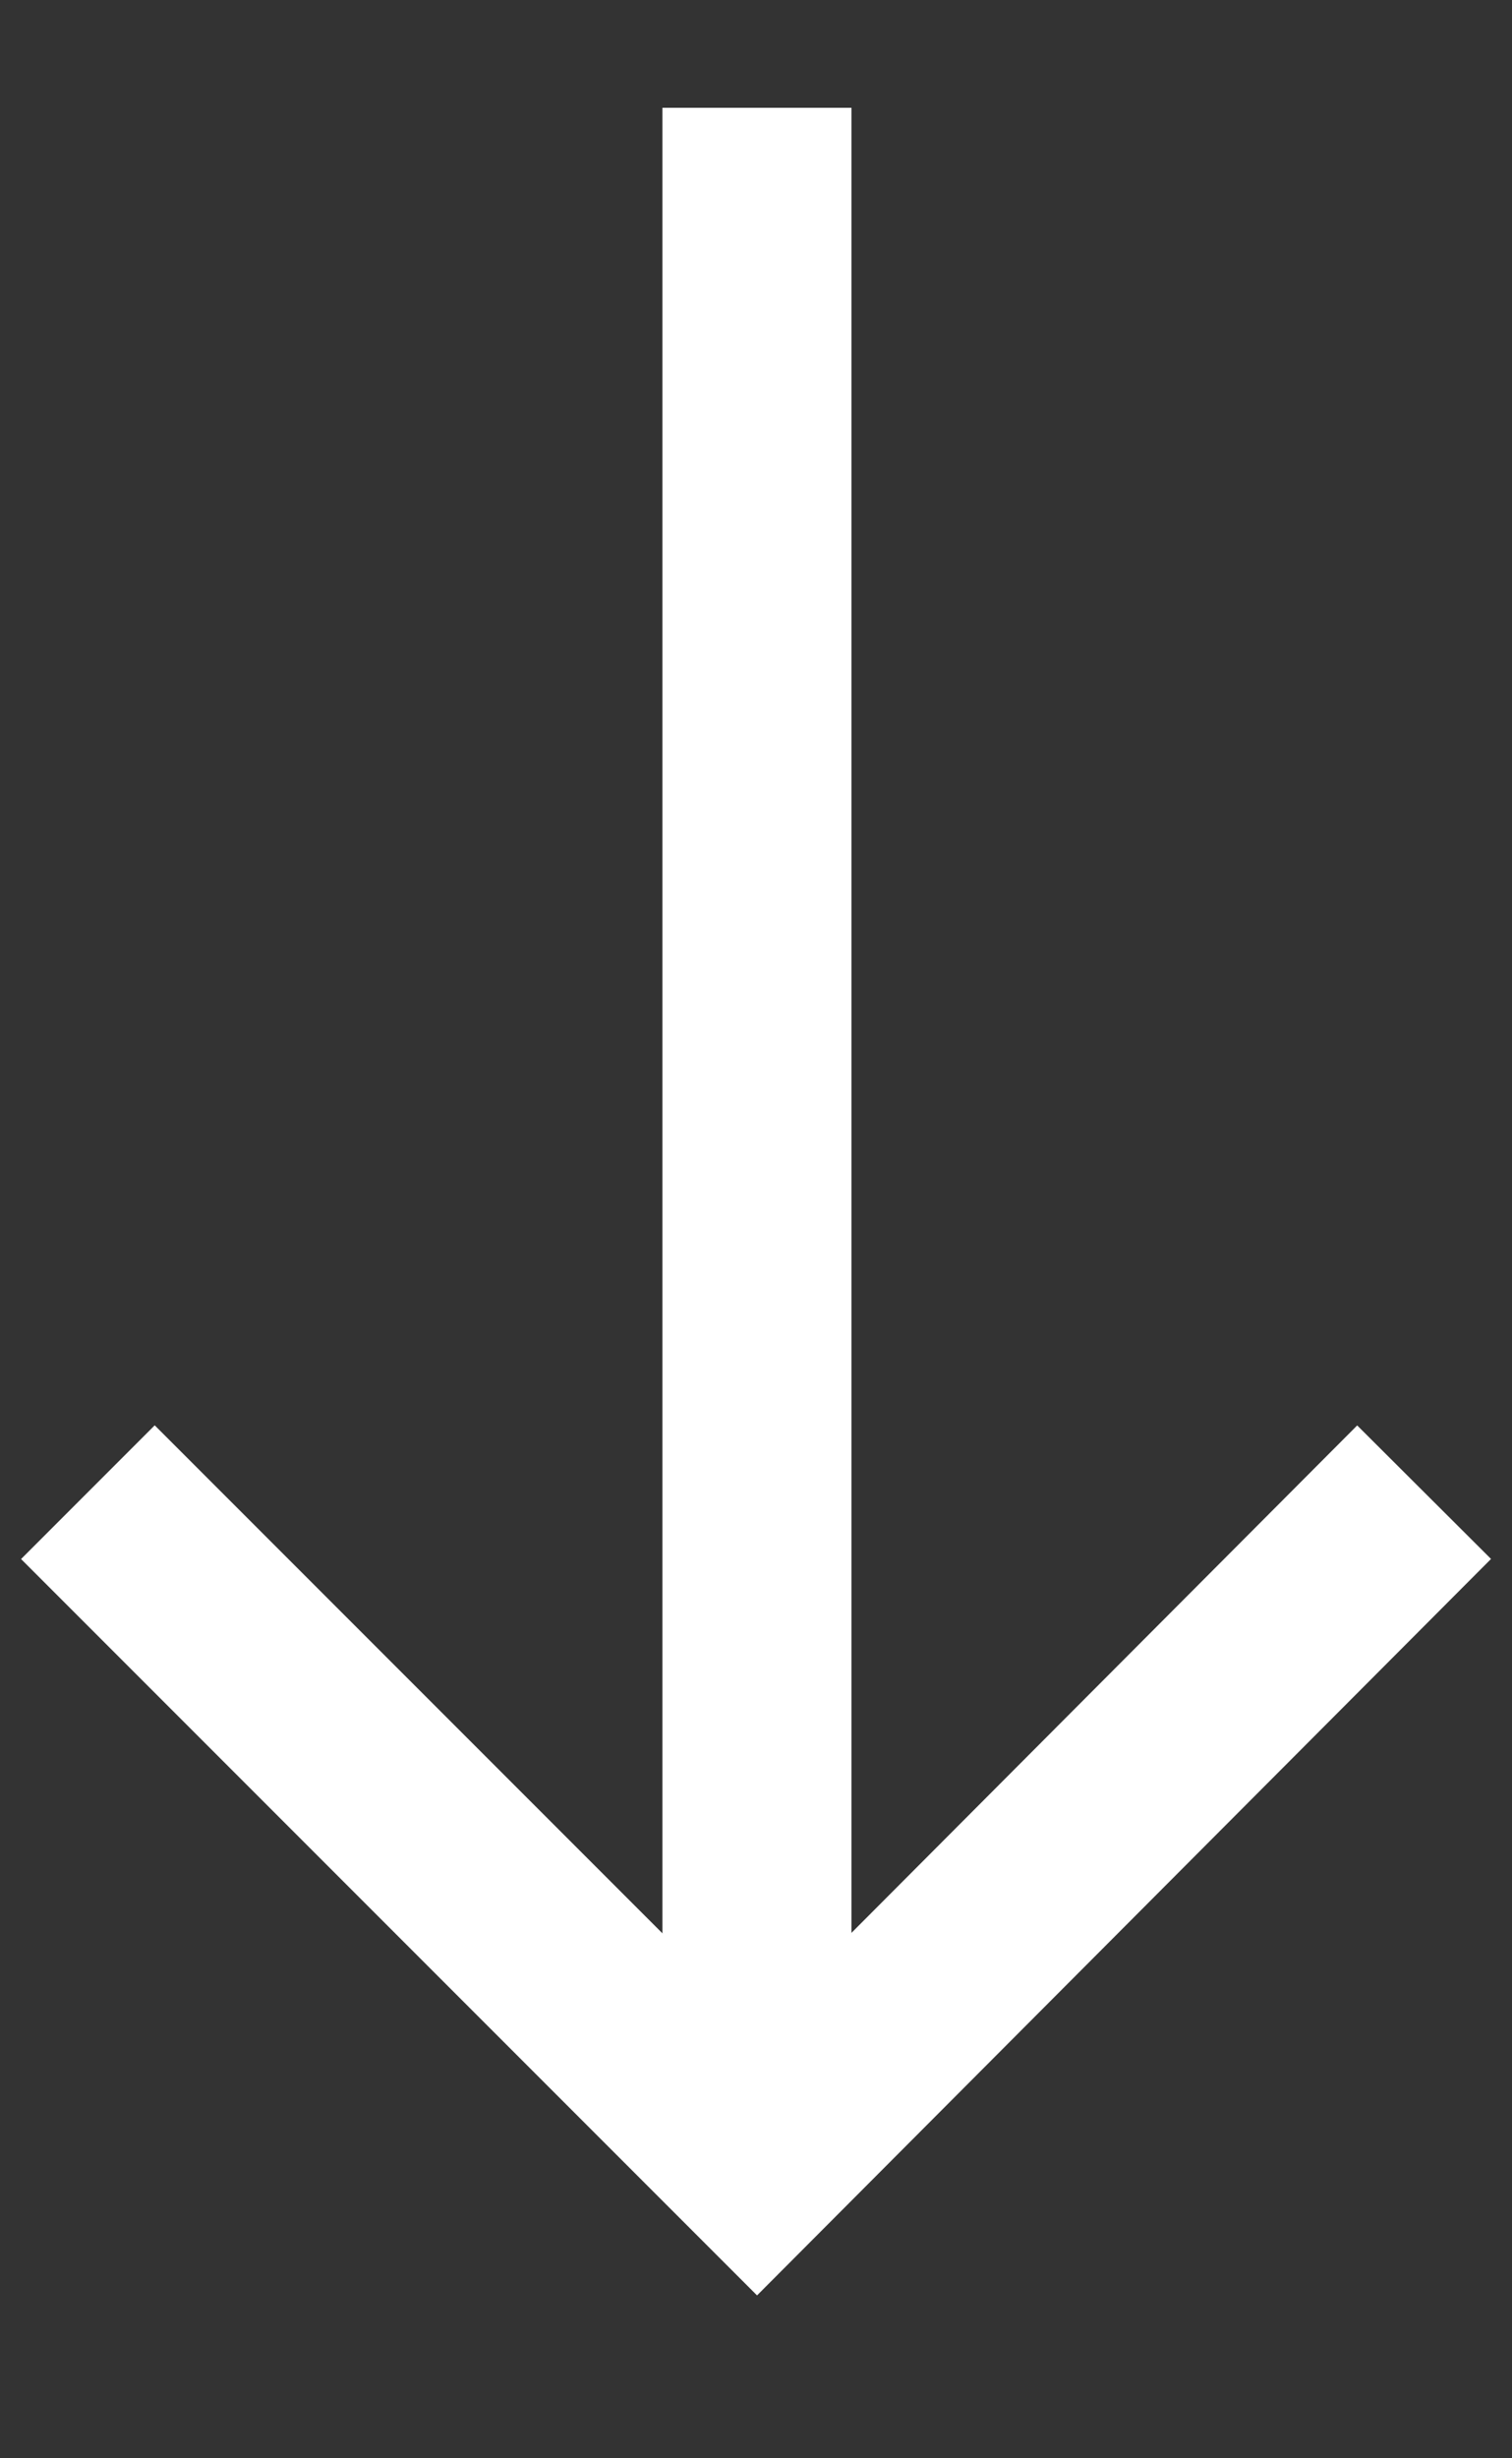
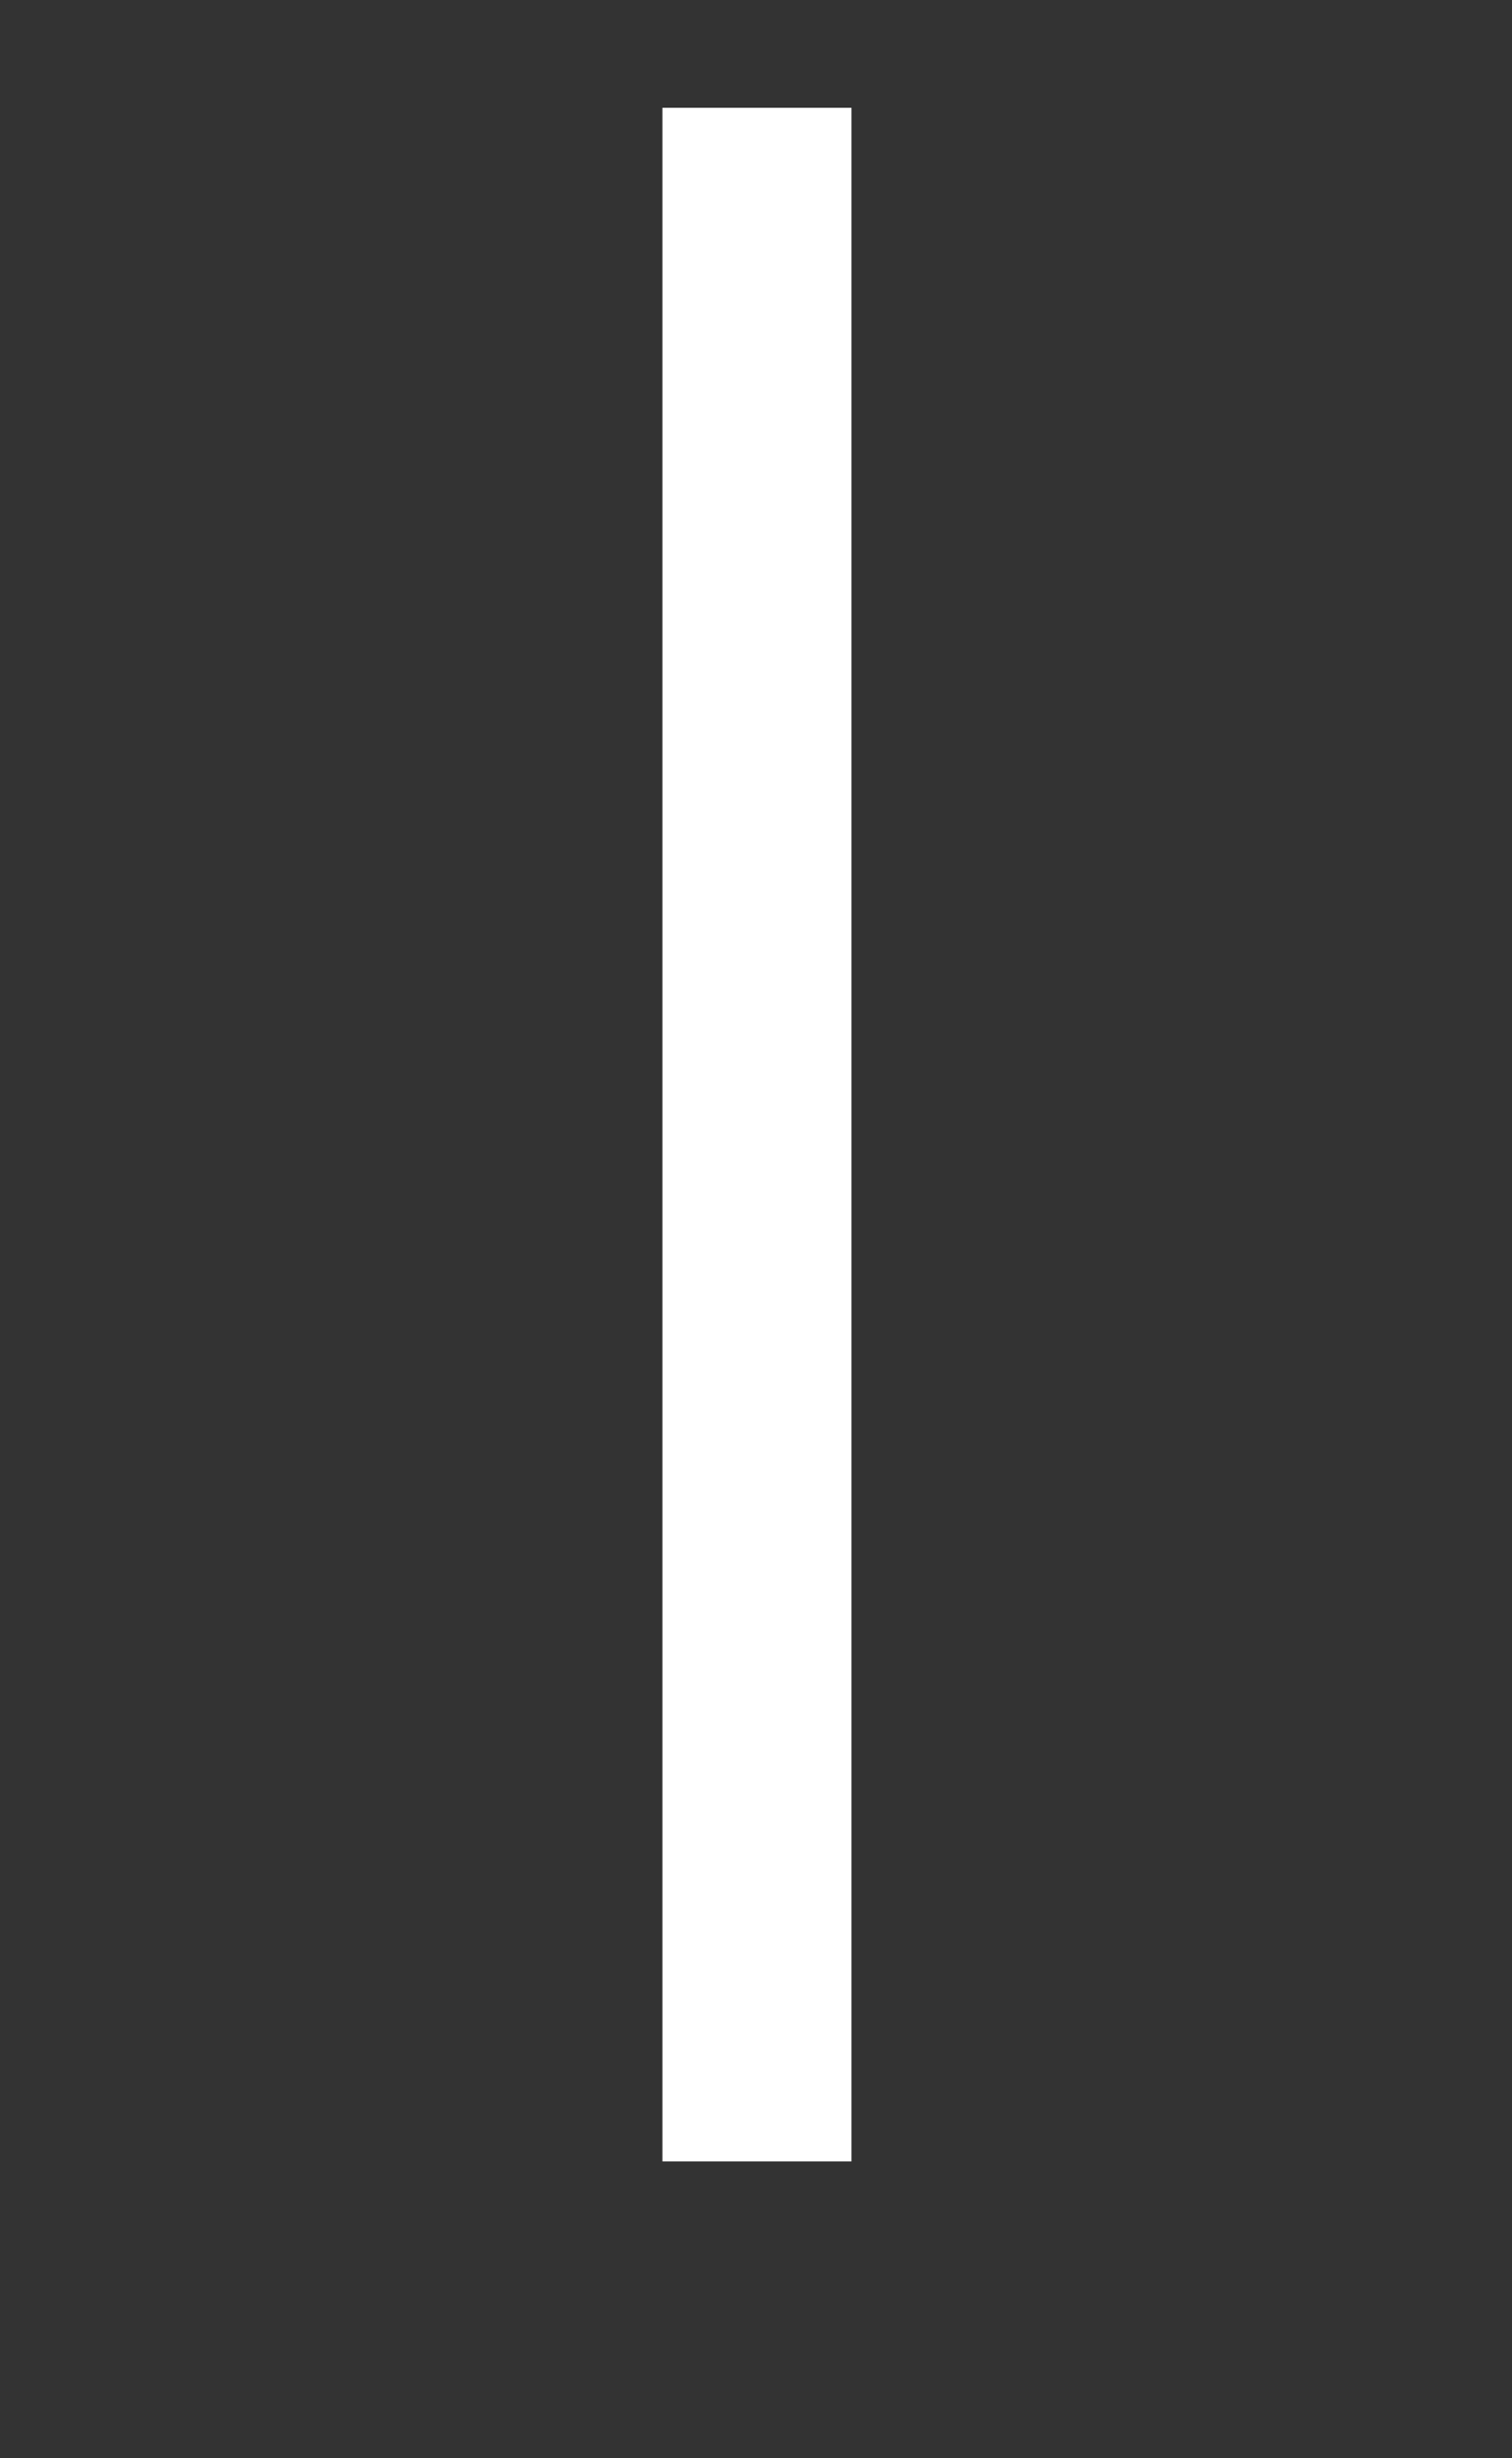
<svg xmlns="http://www.w3.org/2000/svg" width="8" height="13" viewBox="0 0 8 13" fill="none">
  <rect x="0" y="0" width="8" height="13" fill="#333333" stroke="none" />
  <path d="M4.005 0.57V11.43" stroke="white" stroke-miterlimit="10" />
-   <path d="M0.465 7.891L4.005 11.431L7.535 7.891" stroke="white" stroke-miterlimit="10" />
</svg>